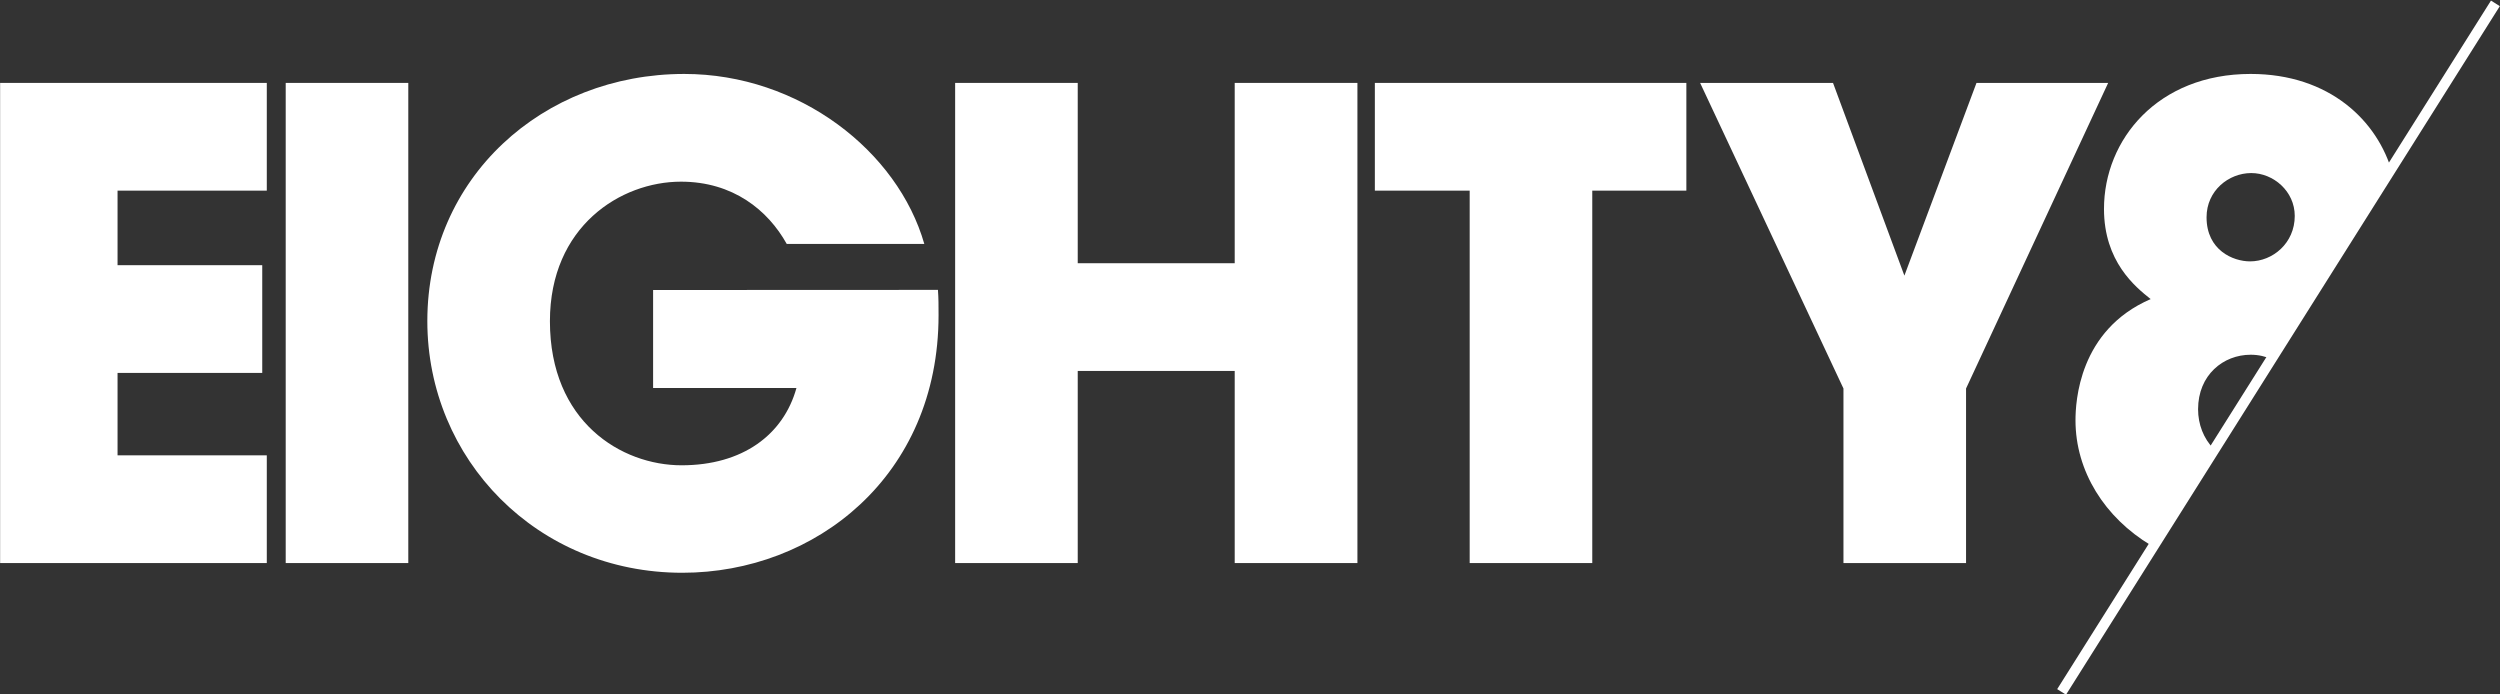
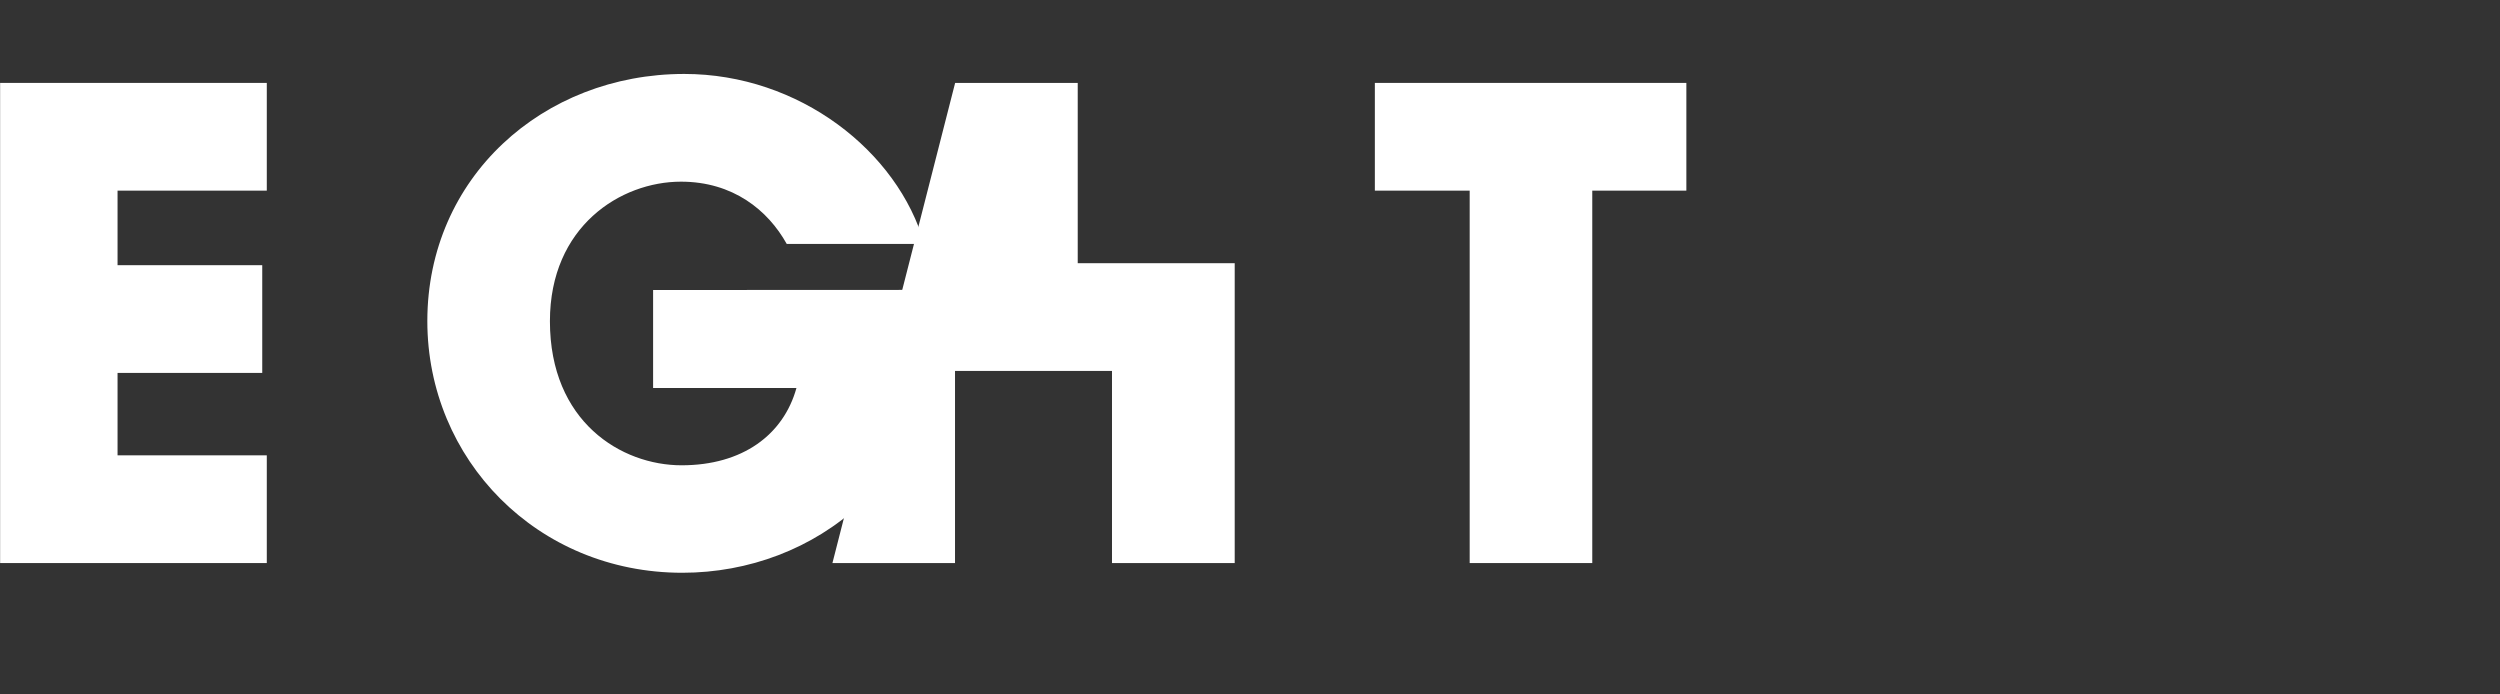
<svg xmlns="http://www.w3.org/2000/svg" enable-background="new 597 15.2 2035.3 565.1" viewBox="597 15.2 2035.3 565.1">
  <rect x="597" y="15.2" width="2035.3" height="565.1" fill="#333333" stroke="none" />
  <g fill="#fff">
    <path d="m597.1 82.7h217.1v87.7h-121.5v60.7h117.8v87.7h-117.8v67.1h121.5v87.7h-217.1z" />
-     <path d="m829.6 82.7h99.8v390.9h-99.8z" />
    <path d="m1360.6 251.2c.5 6.9.5 12.7.5 20.6 0 131-100.4 209.7-208.6 209.7-118.3 0-207.6-92.4-207.6-204.9 0-116.7 94-201.2 209.2-201.2 93.5 0 173.8 62.9 195.4 138.4h-112c-15.3-27.5-43.8-50.7-86.1-50.7-49.1 0-106.7 36.4-106.7 113.6 0 81.9 58.1 117.3 107.2 117.3 49.6 0 82.9-24.8 93.5-62.9h-116.7v-79.8z" />
-     <path d="m1374.6 82.7h99.8v146.8h127.8v-146.8h99.9v390.9h-99.9v-156.4h-127.8v156.4h-99.8z" />
+     <path d="m1374.6 82.7h99.8v146.8h127.8v-146.8v390.9h-99.9v-156.4h-127.8v156.4h-99.8z" />
    <path d="m1793.5 170.4h-77.2v-87.7h253.6v87.7h-76.6v303.2h-99.8z" />
-     <path d="m2097.8 331.5-116.7-248.8h108.2l58.1 156.9 58.7-156.9h107.2l-115.7 248.8v142.1h-99.8z" />
  </g>
  <path d="m2275.4 578.1 353.3-560.6" fill="none" />
-   <path d="m2447.8-33.6h8.5v662.6h-8.5z" fill="#fff" transform="matrix(-.846 -.533 .533 -.846 4367.73 1857.024)" />
-   <path d="m2286.7 357.4c0 41.5 23.8 79.2 61.5 101.8l51-78.6c-8.2-8.3-12.7-19.9-12.7-32.2 0-28 20.6-44.4 42.8-44.4 6.5 0 12.2 1.4 17.3 3.7l98.2-151.2c-11.9-43-51.4-81.1-115.5-81.1-75.5 0-119.4 53.3-119.4 109.9 0 42.8 25.4 63.4 38 73.4-58.6 25.3-61.2 83.9-61.2 98.7m143.1-201.3c18 0 35.4 14.8 35.4 34.9 0 22.2-18 37-36.4 37-13.7 0-35.4-9-35.4-35.9 0-21.7 18-36 36.4-36" fill="#fff" />
</svg>